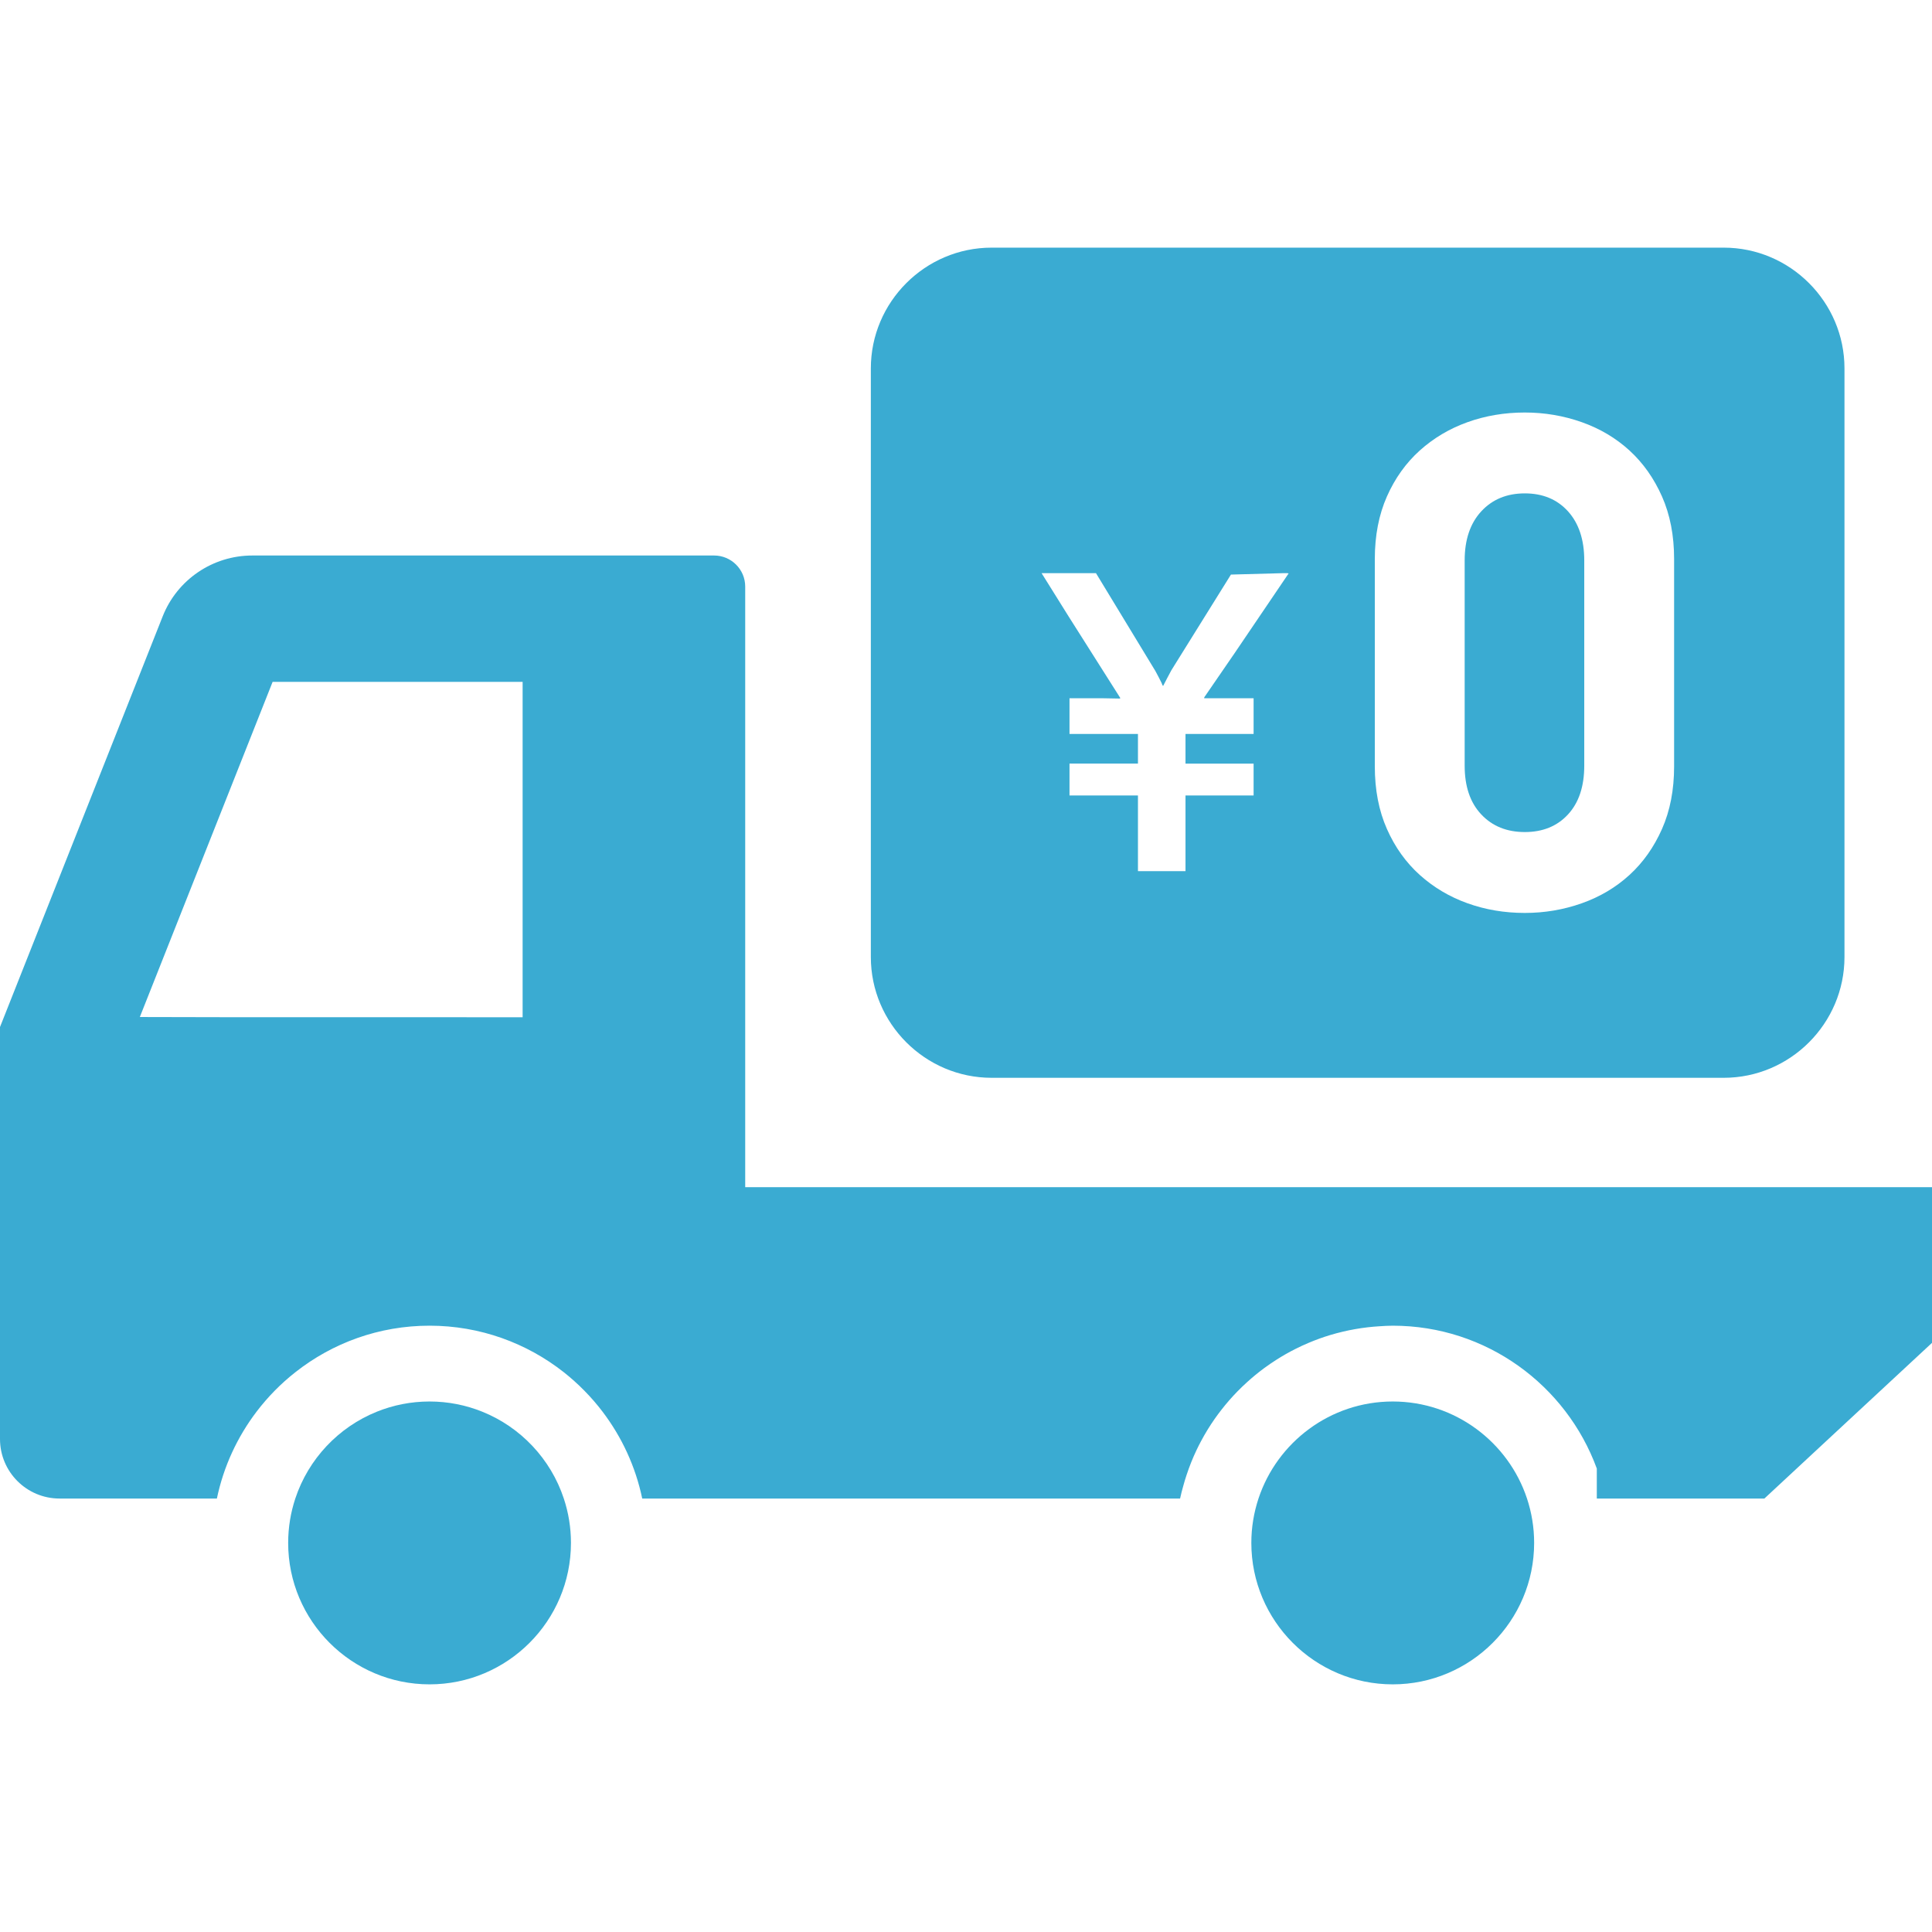
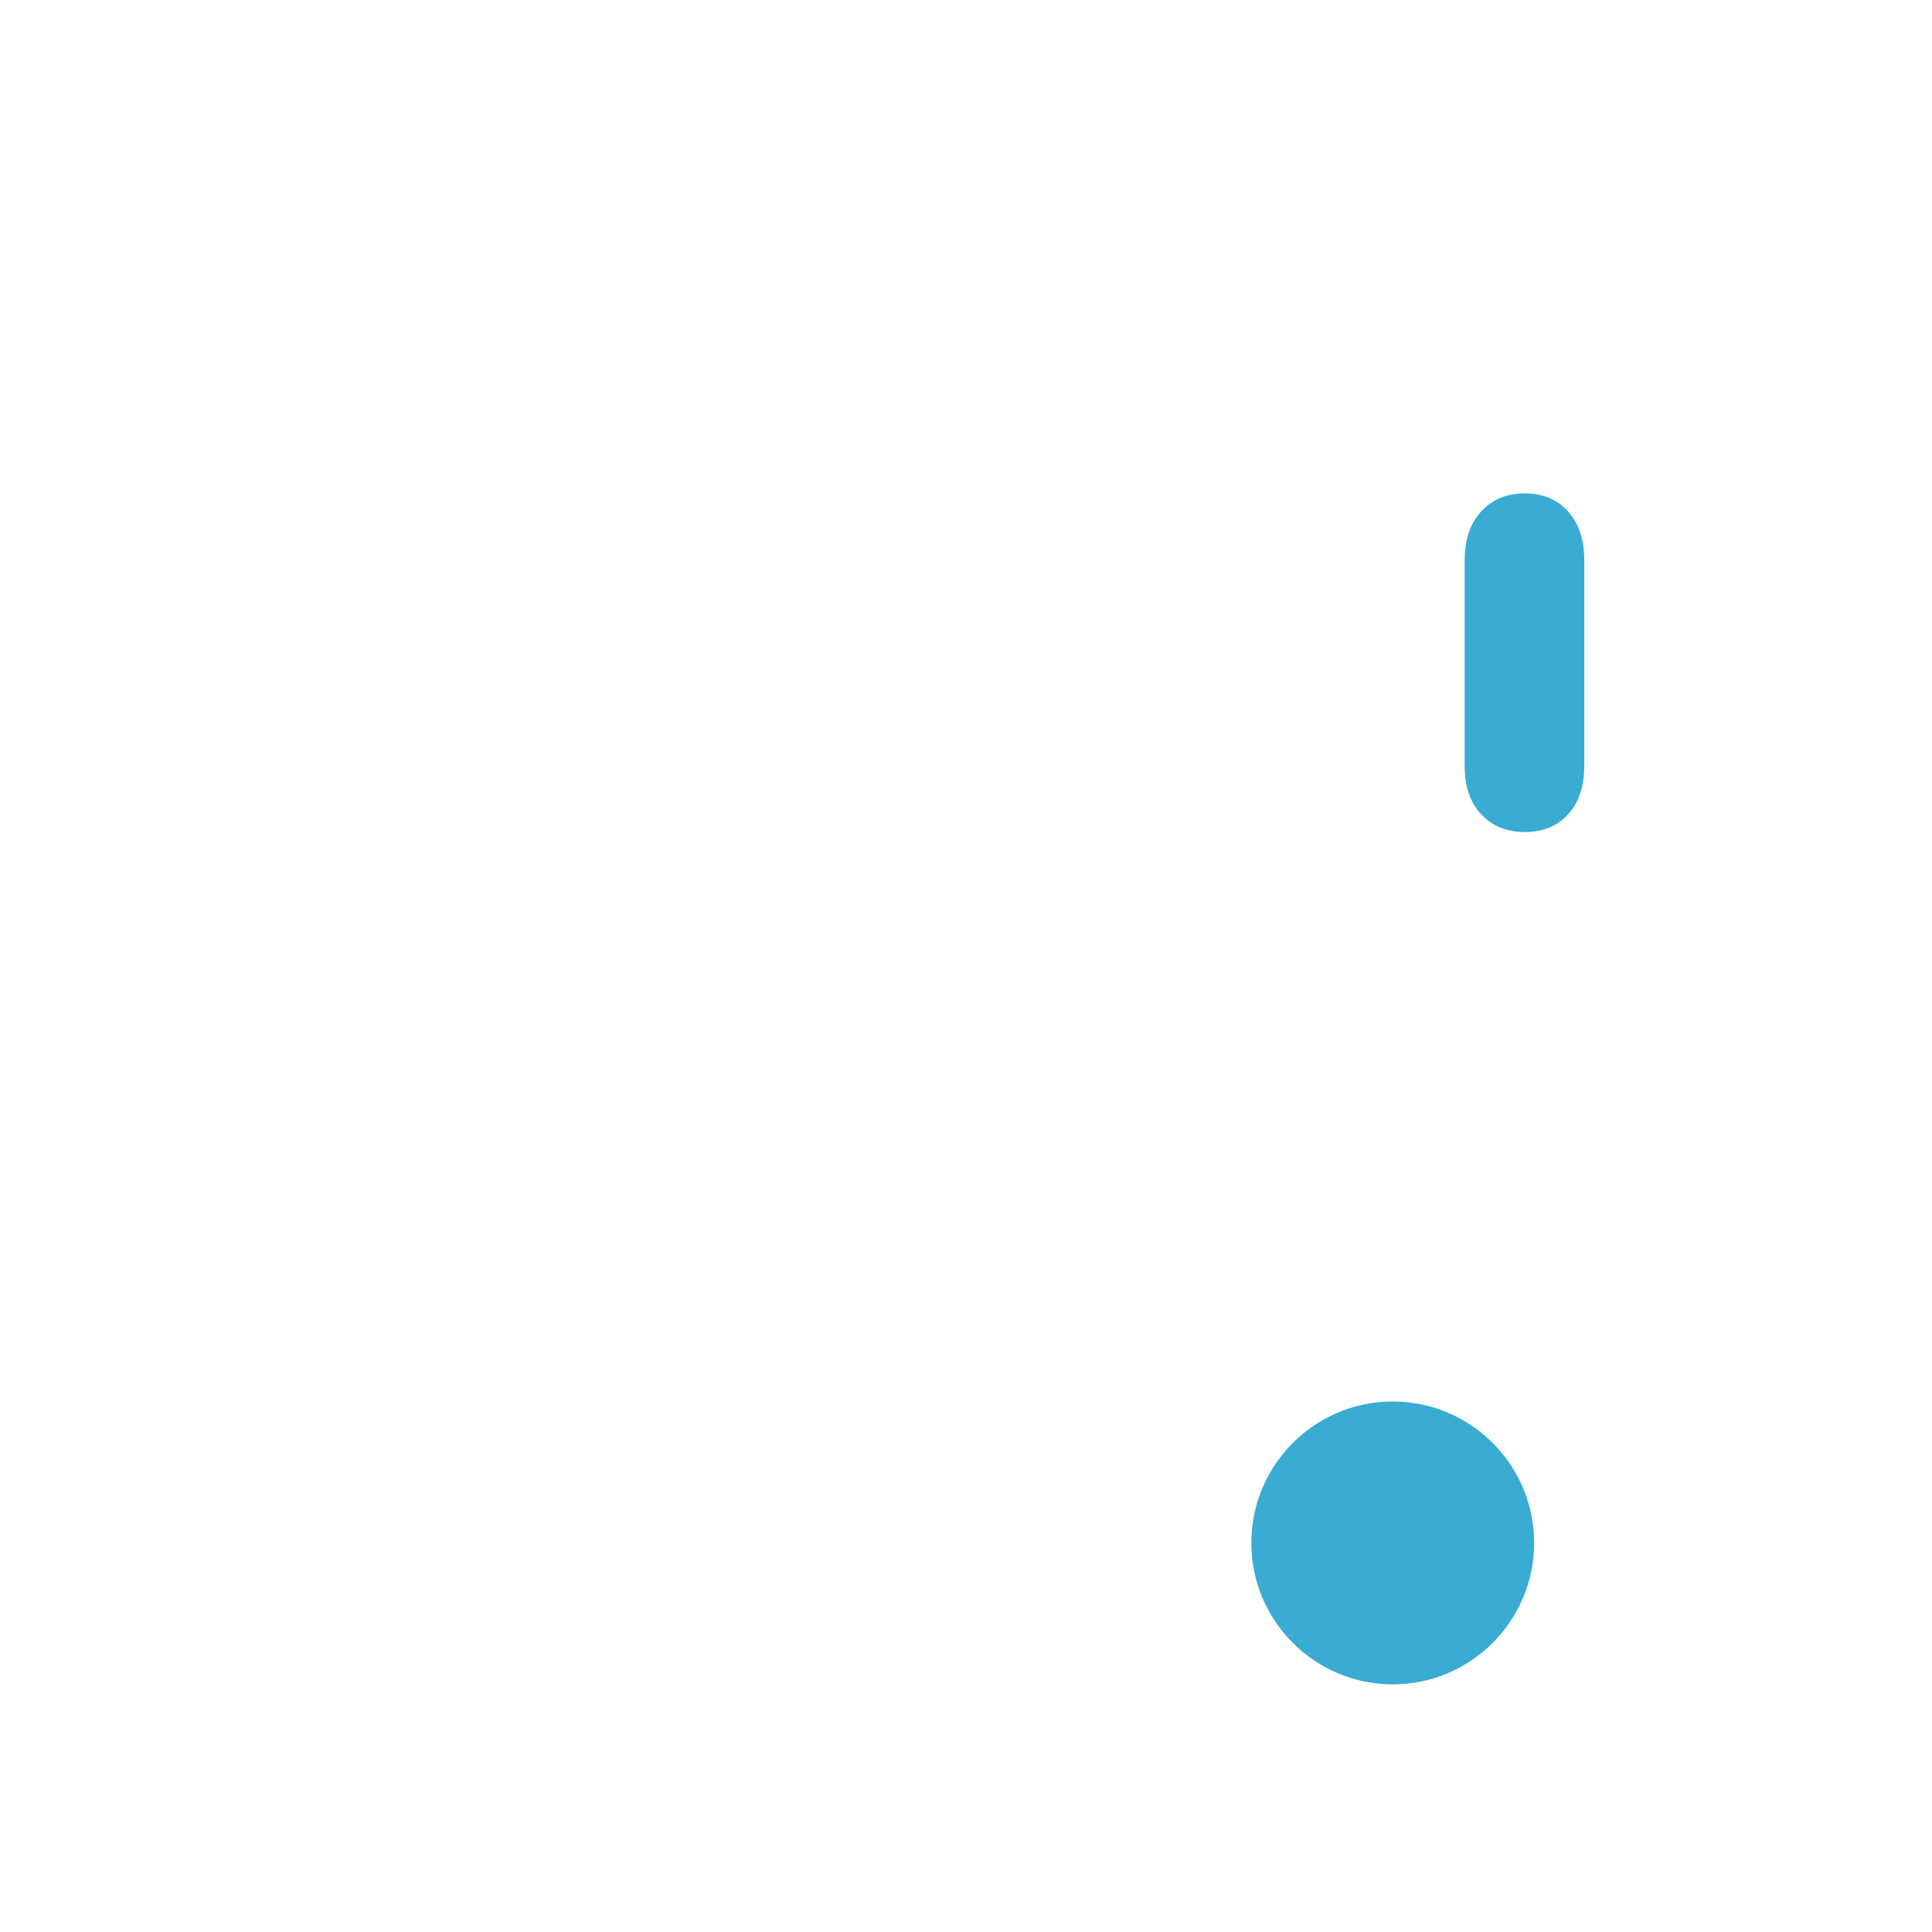
<svg xmlns="http://www.w3.org/2000/svg" version="1.1" id="_x31_0" x="0px" y="0px" viewBox="0 0 512 512" style="width: 512px; height: 512px; opacity: 1;" xml:space="preserve">
  <style type="text/css">
	.st0{fill:#374149;}
</style>
  <g>
    <path class="st0" d="M404.09,130.75c-4.762,0-8.609,1.59-11.539,4.762c-2.934,3.179-4.398,7.511-4.398,13.007v54.402   c0,5.496,1.465,9.801,4.398,12.91c2.93,3.117,6.778,4.672,11.539,4.672c4.762,0,8.578-1.555,11.45-4.672   c2.867-3.11,4.305-7.414,4.305-12.91v-54.402c0-5.496-1.438-9.828-4.305-13.007C412.668,132.34,408.851,130.75,404.09,130.75z" style="fill: rgb(58, 171, 210);" />
-     <path class="st0" d="M262.782,285.629h194.023c17.602,0,32-14.402,32-32v-156c0-17.602-14.398-32-32-32H262.782   c-17.602,0-32,14.398-32,32v156C230.782,271.226,245.18,285.629,262.782,285.629z M443.656,148.152v54.954   c0,6.226-1.07,11.754-3.206,16.578c-2.137,4.825-5.008,8.883-8.61,12.18c-3.606,3.297-7.817,5.801-12.637,7.508   c-4.828,1.71-9.863,2.566-15.114,2.566c-5.374,0-10.441-0.856-15.203-2.566c-4.762-1.707-8.972-4.211-12.64-7.508   c-3.661-3.297-6.566-7.355-8.699-12.18c-2.137-4.824-3.207-10.351-3.207-16.578v-54.954c0-6.226,1.07-11.75,3.207-16.578   c2.133-4.821,5.038-8.883,8.699-12.18c3.668-3.297,7.878-5.797,12.64-7.508c4.762-1.71,9.829-2.566,15.203-2.566   c5.25,0,10.286,0.856,15.114,2.566c4.82,1.711,9.031,4.211,12.637,7.508c3.602,3.297,6.473,7.359,8.61,12.18   C442.586,136.402,443.656,141.926,443.656,148.152z M319.195,184.886l-0.11,0.157h13.133v9.469h-18.046v7.851h18.046v8.438h-18.046   v20.062H301.57v-20.062H283.43v-8.438h18.141v-7.851H283.43v-9.469h8.715l4.652,0.086l-0.054-0.086h0.187l-13.711-21.641   l-7.187-11.508h14.414l15.734,25.914c0.668,1.214,1.164,2.203,1.66,3.199c0.082,0.234,0.203,0.48,0.262,0.706   c0.015-0.038,0.031-0.066,0.05-0.102c0.028,0.051,0.063,0.122,0.09,0.172c0.797-1.554,1.461-2.828,2.195-4.179l15.774-25.336   l13.828-0.375h1.05l0.414,0.062l-14.305,21.114l-8.114,11.812L319.195,184.886z" style="fill: rgb(58, 171, 210);" />
-     <path class="st0" d="M485.523,314.617h-62.351H197.488V155.453c0-4.554-3.699-8.238-8.254-8.238H66.855   c-10.48,0-19.894,6.395-23.742,16.126L0,272.172v42.445v61.363v5.36c0,8.722,7.062,15.789,15.789,15.789h5.34h36.348   c1.777-8.504,5.426-16.324,10.515-23.023c2.965-3.898,6.43-7.434,10.297-10.465c9.797-7.719,22.137-12.321,35.547-12.321   c13.414,0,25.77,4.622,35.562,12.321c3.852,3.046,7.32,6.566,10.282,10.465c5.09,6.699,8.742,14.519,10.515,23.023h27.293h115.246   c0.242-1.18,0.566-2.328,0.882-3.477c0.25-0.914,0.524-1.816,0.821-2.71c0.75-2.282,1.633-4.5,2.652-6.645   c0.375-0.793,0.774-1.574,1.184-2.348c1.102-2.07,2.324-4.062,3.66-5.972c0.558-0.794,1.133-1.57,1.73-2.332   c1.336-1.719,2.762-3.36,4.282-4.914c0.816-0.836,1.66-1.645,2.527-2.43c1.461-1.324,2.984-2.578,4.574-3.75   c1.07-0.785,2.164-1.531,3.281-2.242c1.59-1.012,3.226-1.946,4.918-2.797c1.179-0.602,2.382-1.149,3.605-1.665   c1.836-0.773,3.711-1.457,5.637-2.038c1.106-0.336,2.223-0.63,3.352-0.898c2.179-0.516,4.402-0.91,6.672-1.172   c0.972-0.114,1.945-0.195,2.93-0.258c1.21-0.078,2.422-0.16,3.652-0.16c24.813,0,46.008,15.79,54.078,37.856v7.953h2.281h42.126   l17.945-16.676L512,355.871v-41.254H485.523z M37.058,269.519l35.188-88.816H138.5v88.875H64.27L37.058,269.519z" style="fill: rgb(58, 171, 210);" />
    <path class="st0" d="M369.094,371.41c-16.562,0-30.641,10.801-35.582,25.718c-1.223,3.699-1.895,7.652-1.895,11.754   c0,20.68,16.813,37.489,37.477,37.489c20.66,0,37.469-16.809,37.469-37.489c0-4.102-0.668-8.054-1.89-11.754   C399.734,382.211,385.649,371.41,369.094,371.41z" style="fill: rgb(58, 171, 210);" />
-     <path class="st0" d="M127.785,374.106c-4.32-1.738-9.027-2.695-13.949-2.695s-9.625,0.957-13.946,2.695   c-10.179,4.086-18.168,12.542-21.633,23.023c-1.222,3.699-1.89,7.652-1.89,11.754c0,20.68,16.809,37.489,37.469,37.489   c20.664,0,37.473-16.809,37.473-37.489c0-4.102-0.668-8.054-1.894-11.754C145.953,386.648,137.965,378.191,127.785,374.106z" style="fill: rgb(58, 171, 210);" />
  </g>
</svg>